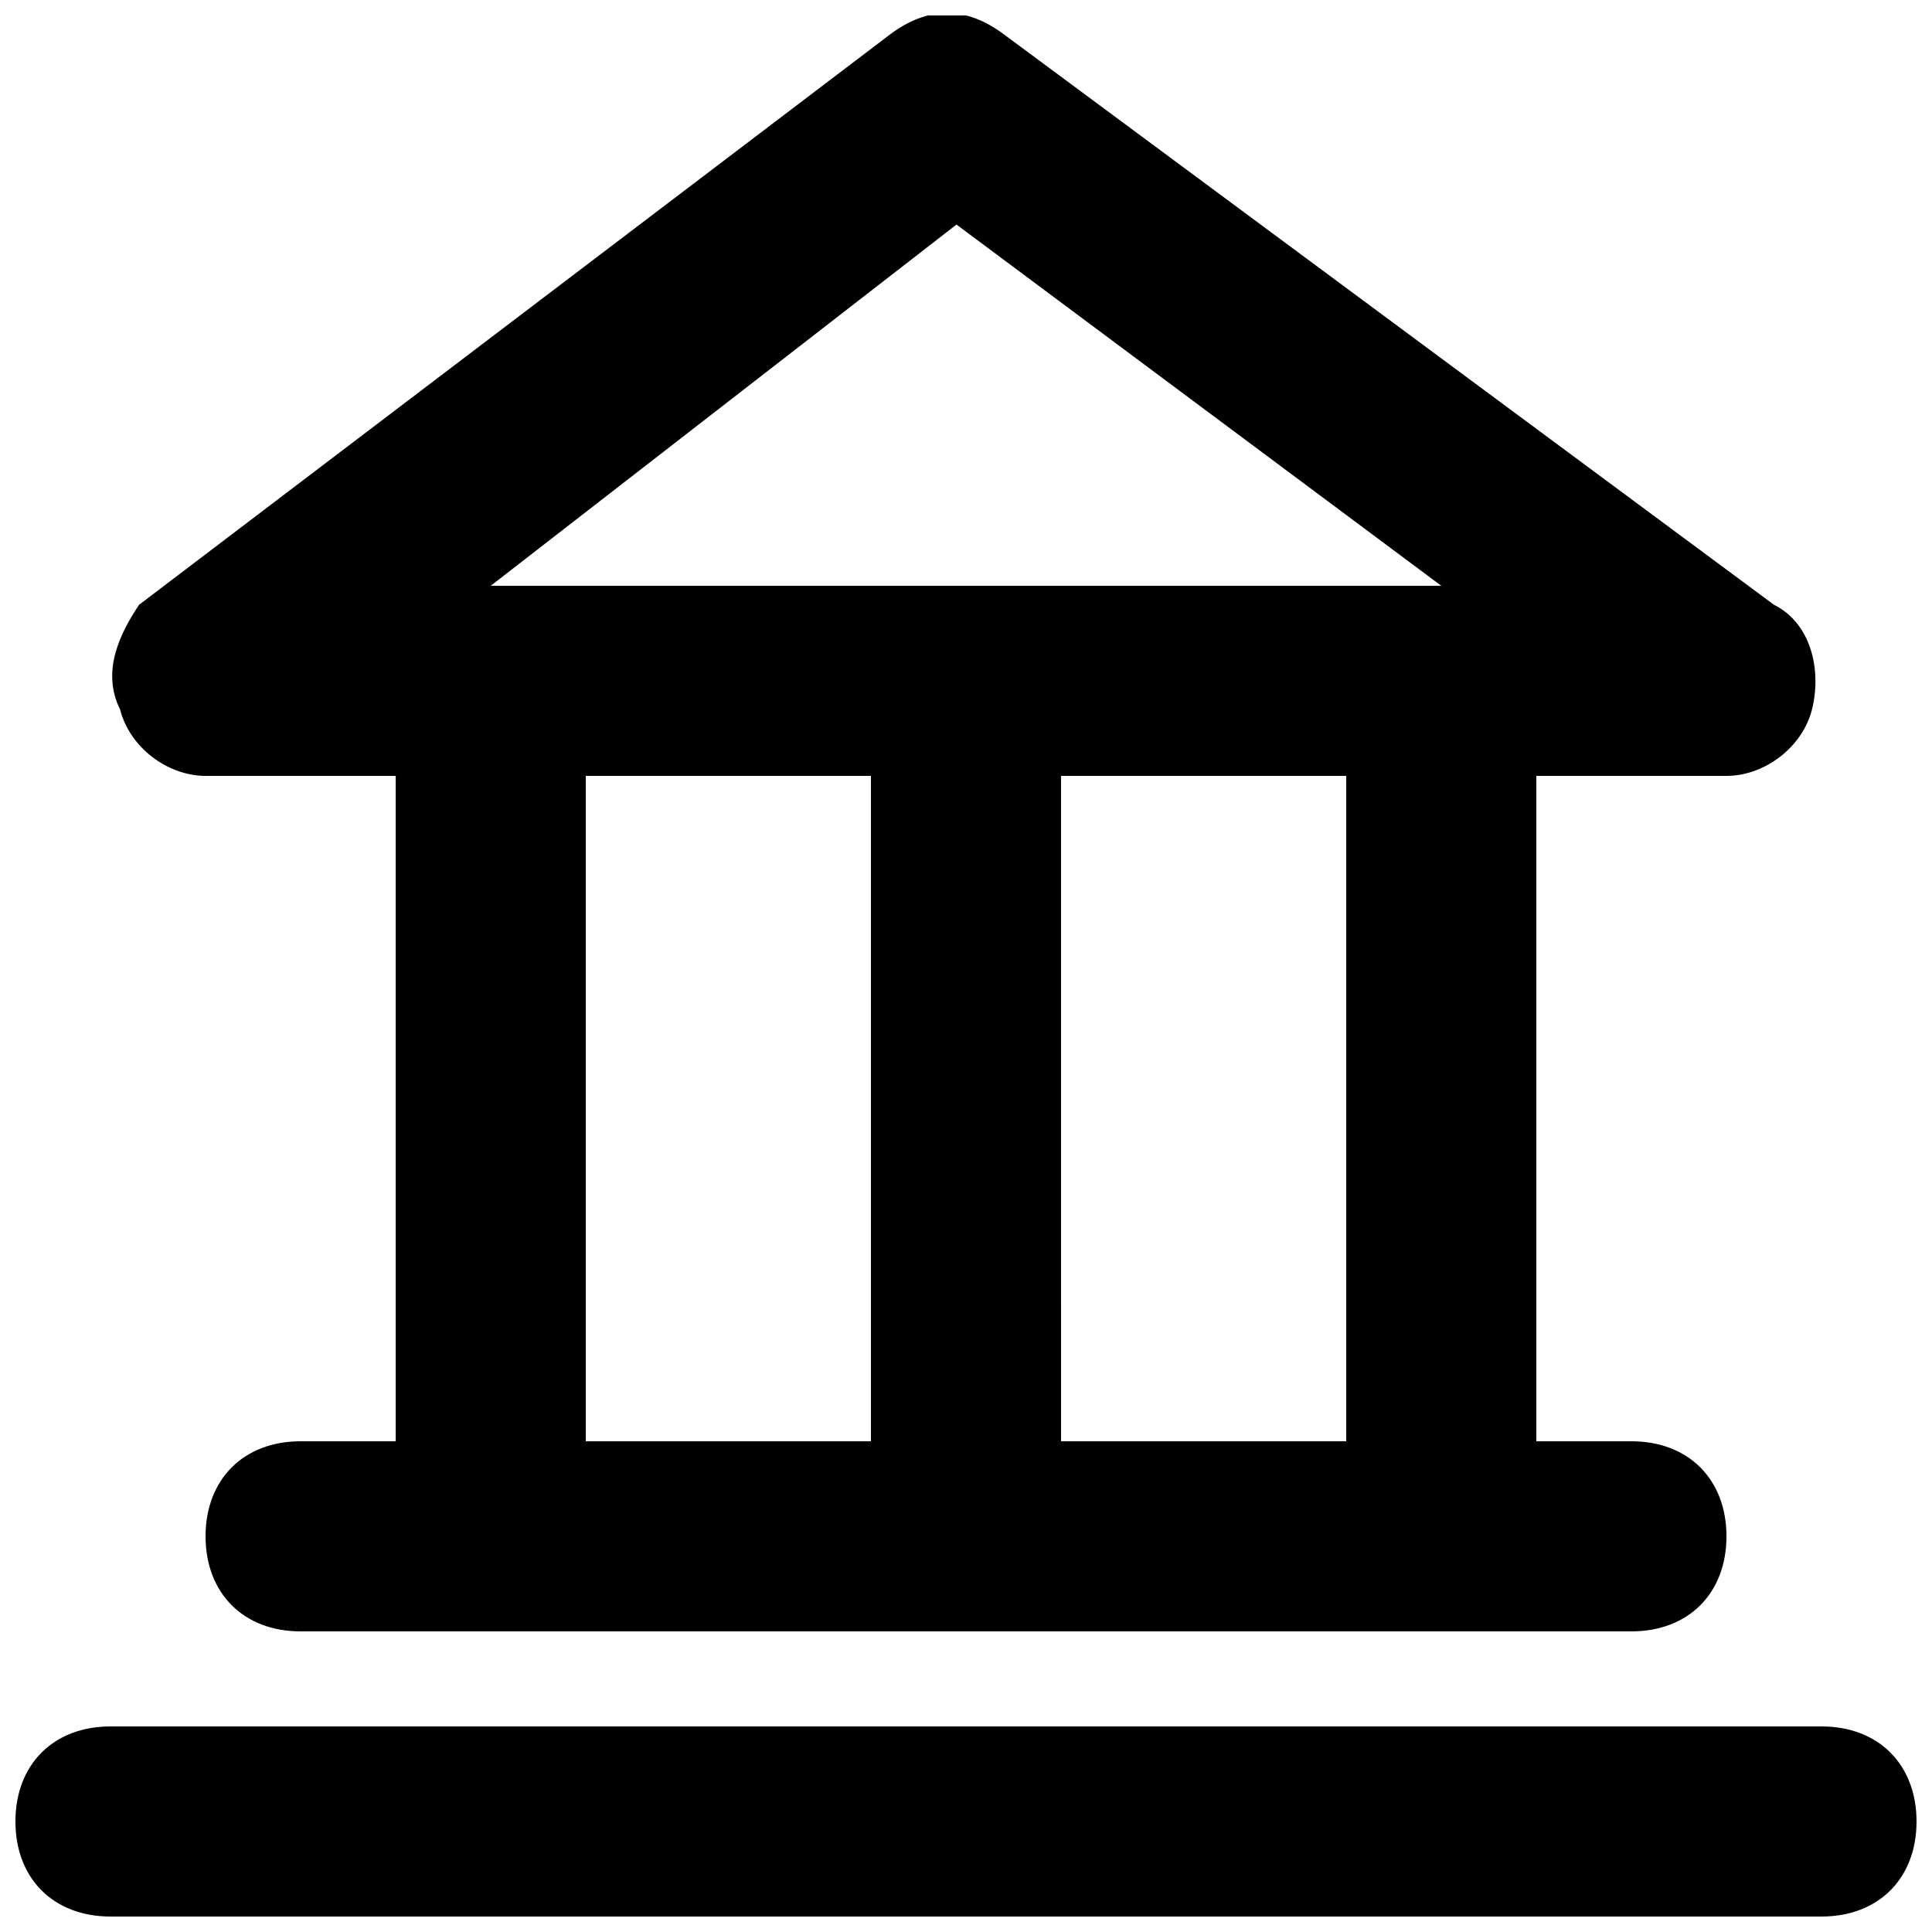
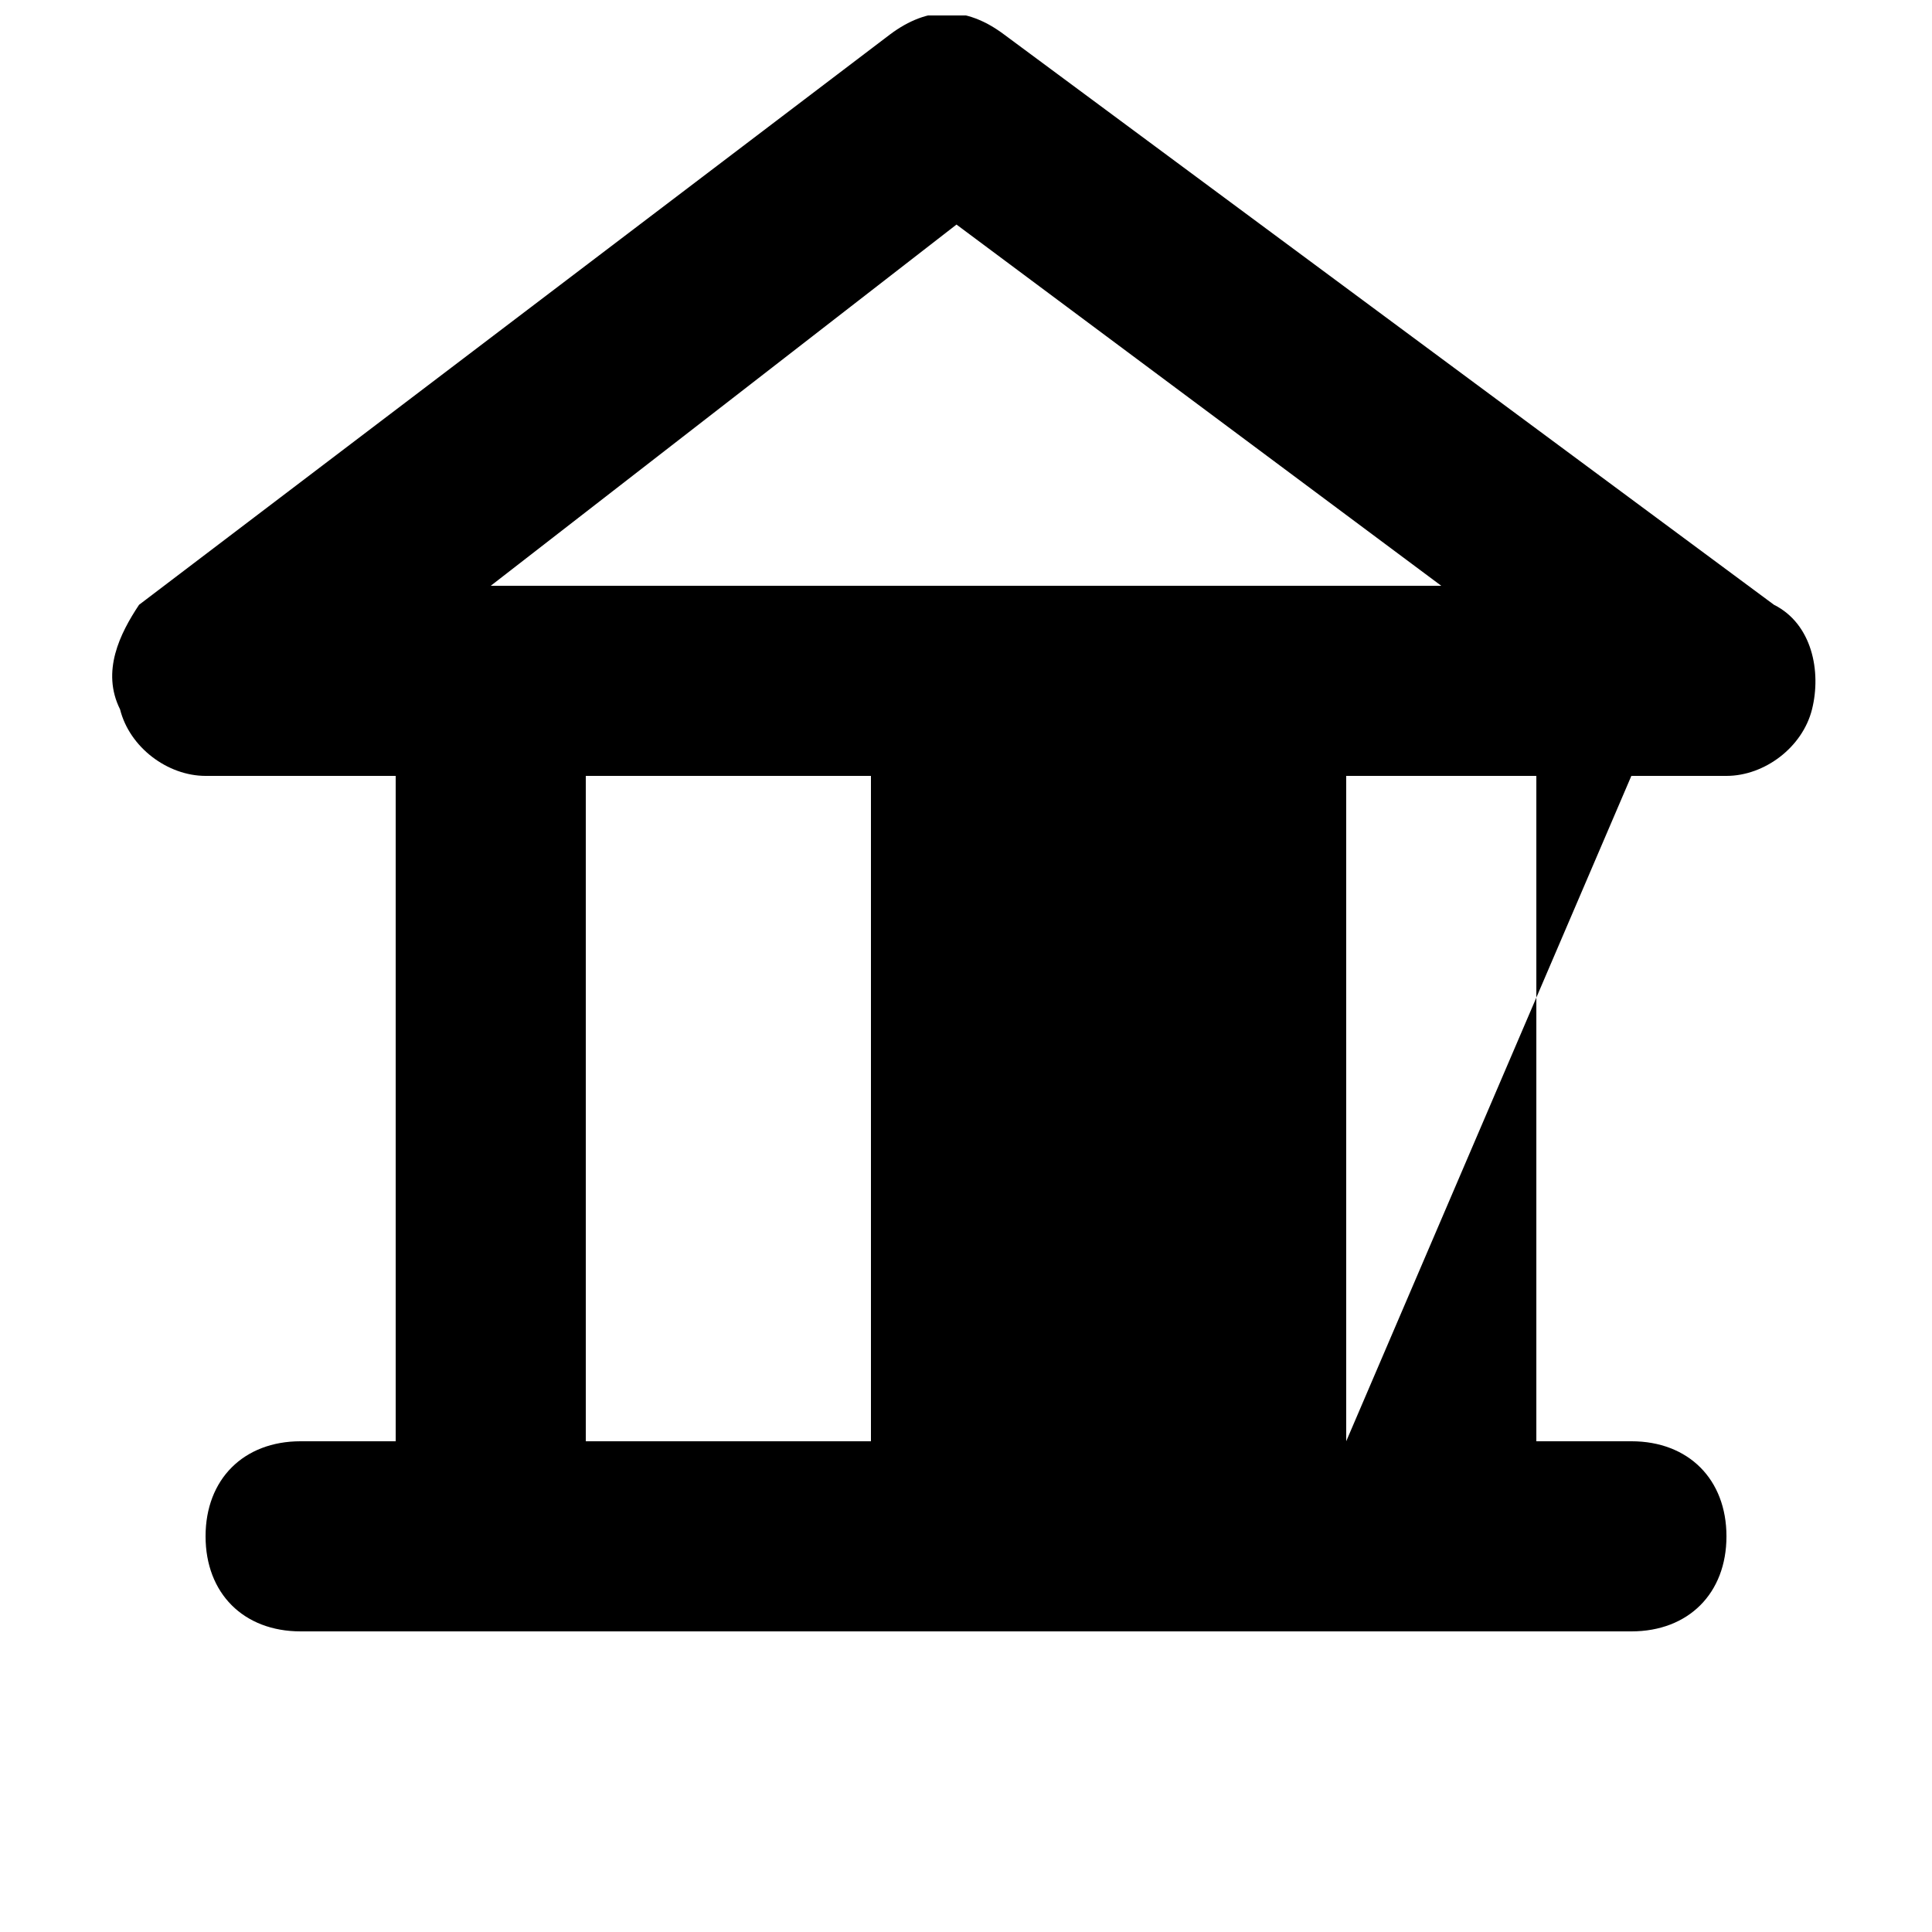
<svg xmlns="http://www.w3.org/2000/svg" width="800px" height="800px" version="1.1" viewBox="144 144 512 512">
  <defs>
    <clipPath id="b">
      <path d="m173 148.09h453v428.91h-453z" />
    </clipPath>
    <clipPath id="a">
      <path d="m148.09 601h503.81v50.902h-503.81z" />
    </clipPath>
  </defs>
  <g>
    <g clip-path="url(#b)">
-       <path d="m198.48 349.62h50.383v176.33h-25.195c-15.113 0-25.191 10.078-25.191 25.191s10.078 25.191 25.191 25.191h352.67c15.113 0 25.191-10.078 25.191-25.191s-10.078-25.191-25.191-25.191h-25.191v-176.33h50.383c10.078 0 20.152-7.559 22.672-17.633 2.519-10.078 0-22.672-10.078-27.711l-204.04-151.14c-10.078-7.559-20.152-7.559-30.23 0l-199 151.14c-5.035 7.559-10.074 17.633-5.035 27.711 2.519 10.074 12.594 17.633 22.672 17.633zm100.76 0h75.57v176.33h-75.57zm201.52 176.33h-75.57l-0.004-176.33h75.57zm-103.28-322.44 128.47 95.727h-251.9z" />
+       <path d="m198.48 349.62h50.383v176.33h-25.195c-15.113 0-25.191 10.078-25.191 25.191s10.078 25.191 25.191 25.191h352.67c15.113 0 25.191-10.078 25.191-25.191s-10.078-25.191-25.191-25.191h-25.191v-176.33h50.383c10.078 0 20.152-7.559 22.672-17.633 2.519-10.078 0-22.672-10.078-27.711l-204.04-151.14c-10.078-7.559-20.152-7.559-30.23 0l-199 151.14c-5.035 7.559-10.074 17.633-5.035 27.711 2.519 10.074 12.594 17.633 22.672 17.633zm100.76 0h75.57v176.33h-75.57zm201.52 176.33l-0.004-176.33h75.57zm-103.28-322.44 128.47 95.727h-251.9z" />
    </g>
    <g clip-path="url(#a)">
-       <path d="m626.71 601.52h-453.43c-15.113 0-25.191 10.078-25.191 25.191 0 15.113 10.078 25.191 25.191 25.191h453.43c15.113 0 25.191-10.078 25.191-25.191-0.004-15.117-10.078-25.191-25.195-25.191z" />
-     </g>
+       </g>
  </g>
</svg>